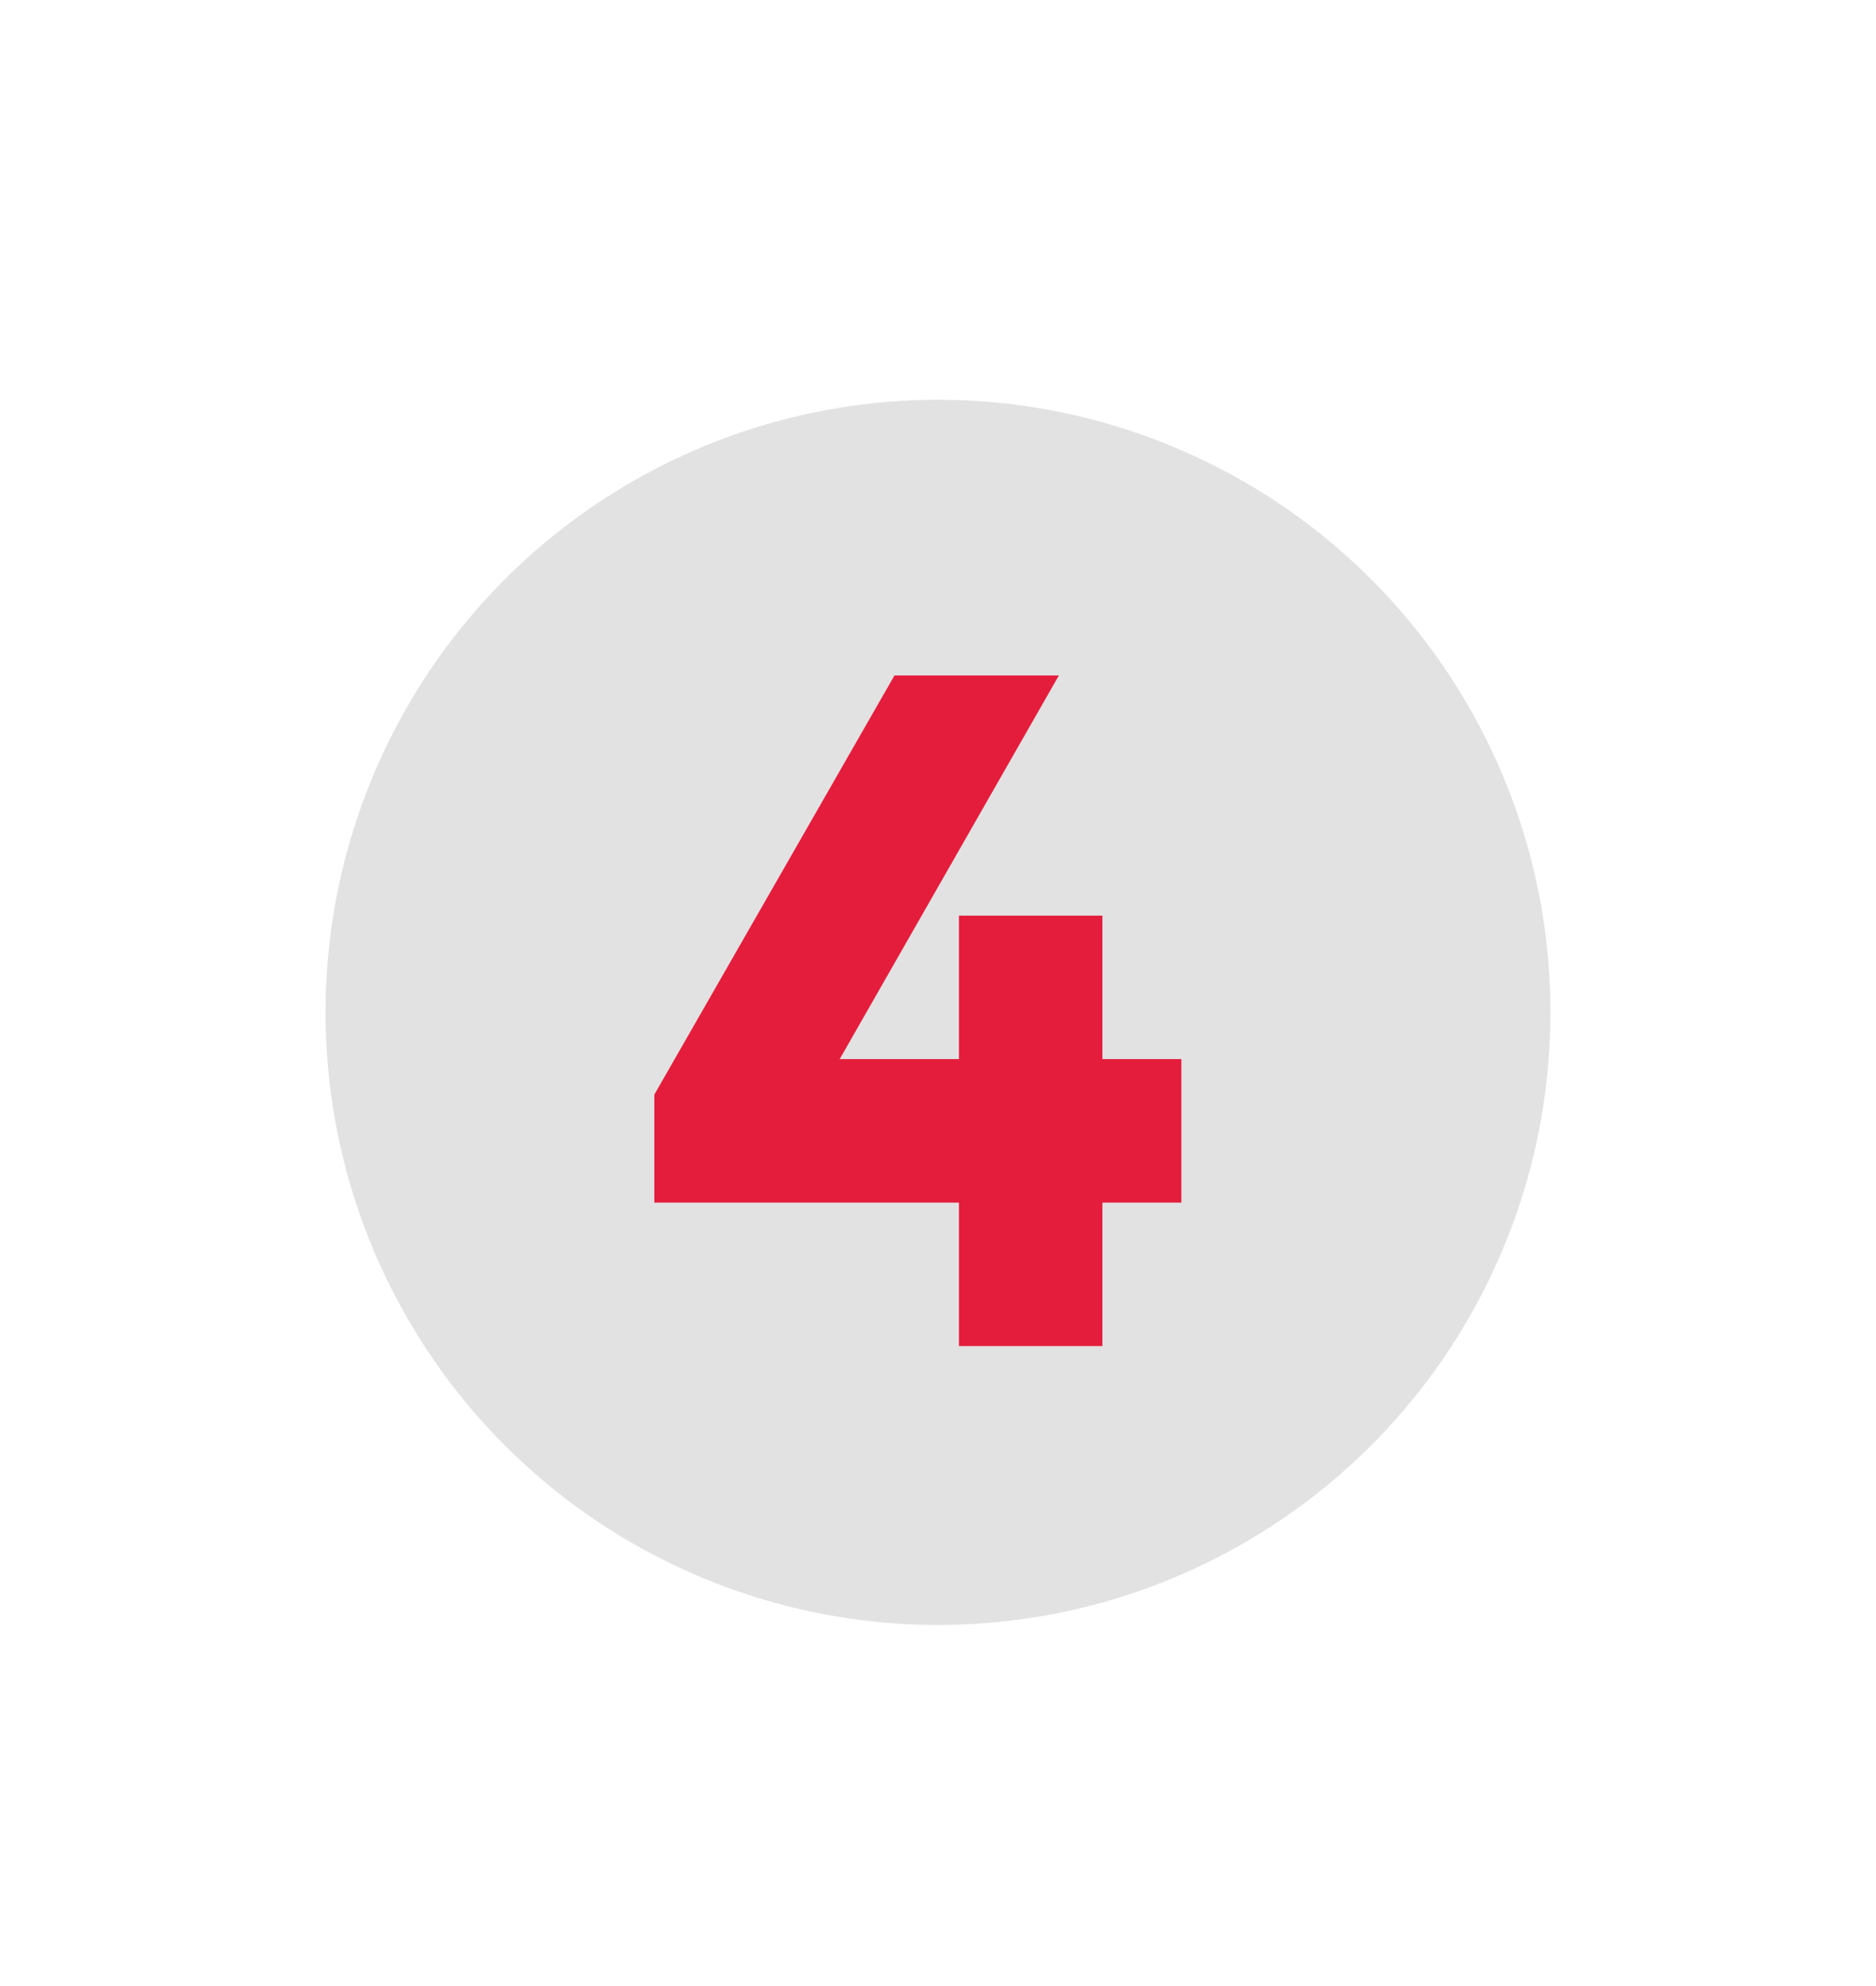
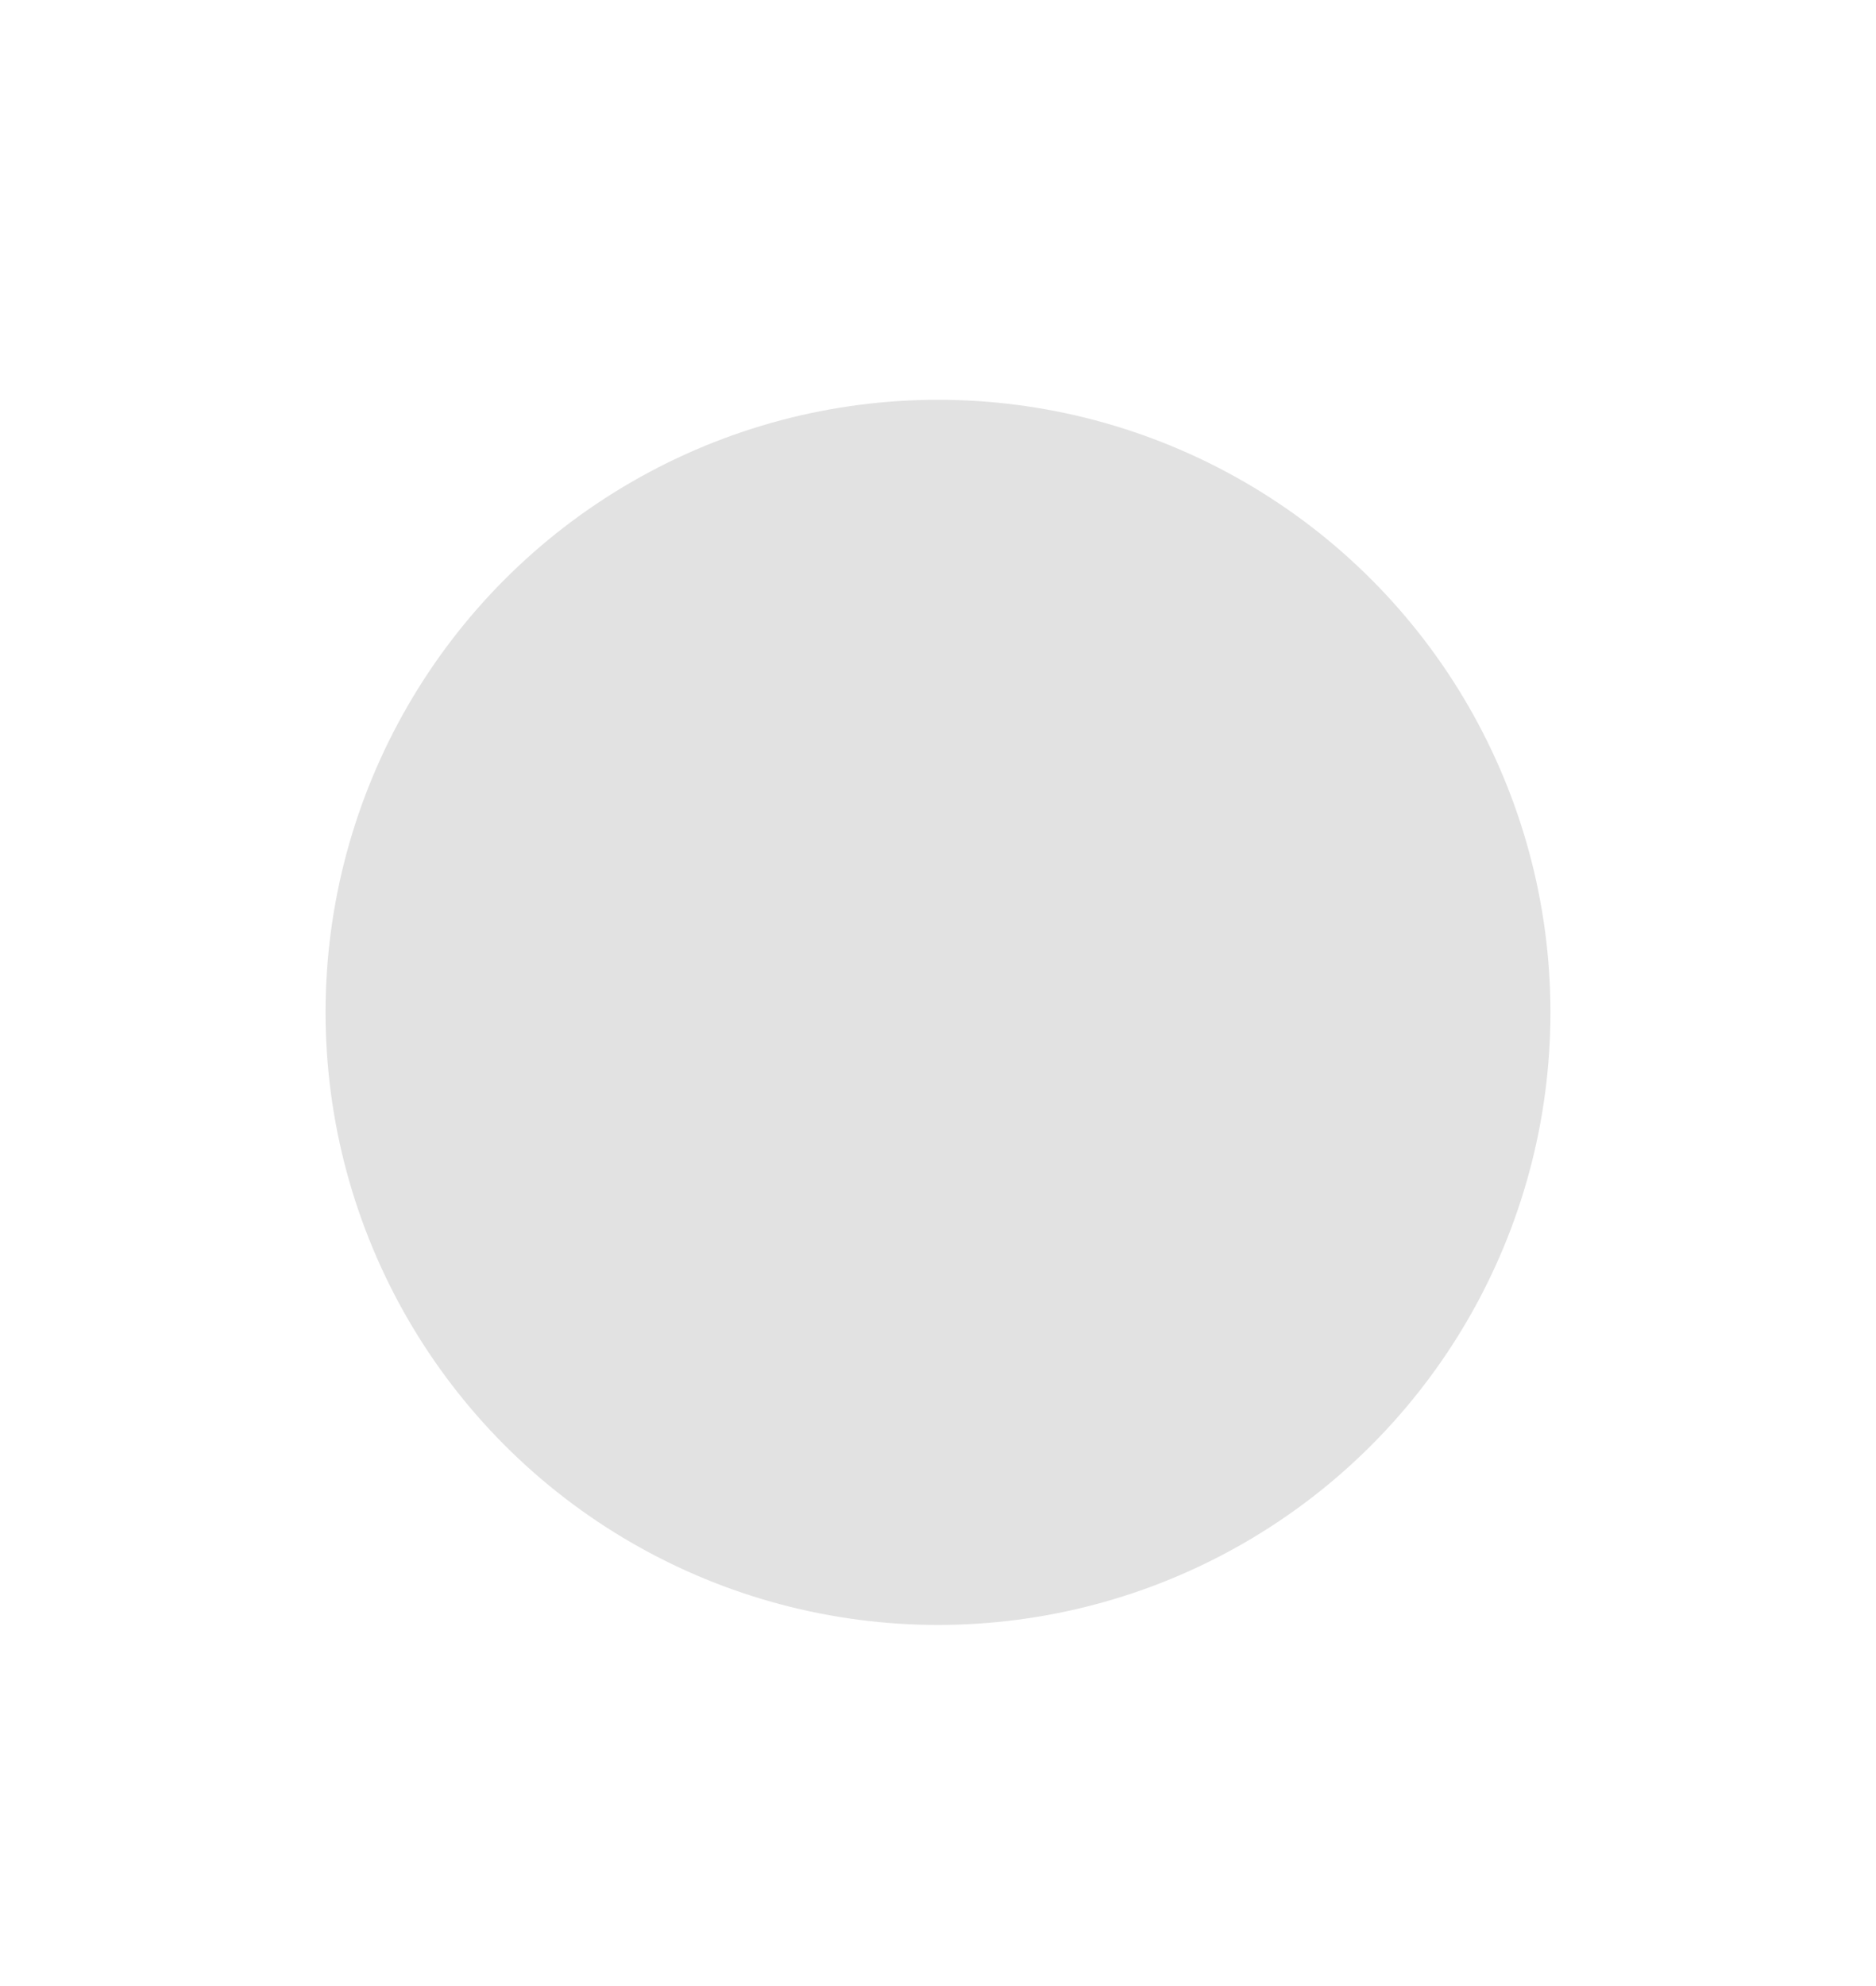
<svg xmlns="http://www.w3.org/2000/svg" id="Layer_1" x="0px" y="0px" viewBox="0 0 116.4 123.2" style="enable-background:new 0 0 116.4 123.2;" xml:space="preserve">
  <style type="text/css"> .st0{fill:#E2E2E2;} .st1{fill:#E51D3C;} </style>
  <circle class="st0" cx="58.2" cy="62.8" r="38" />
  <g>
    <g>
-       <path class="st1" d="M59.5,74.6H40.6v-6.7l14.9-26h10.2L52.1,65.7h7.4v-8.9h8.9v8.9h4.9v8.9h-4.9v8.9h-8.9V74.6z" />
-     </g>
+       </g>
  </g>
</svg>